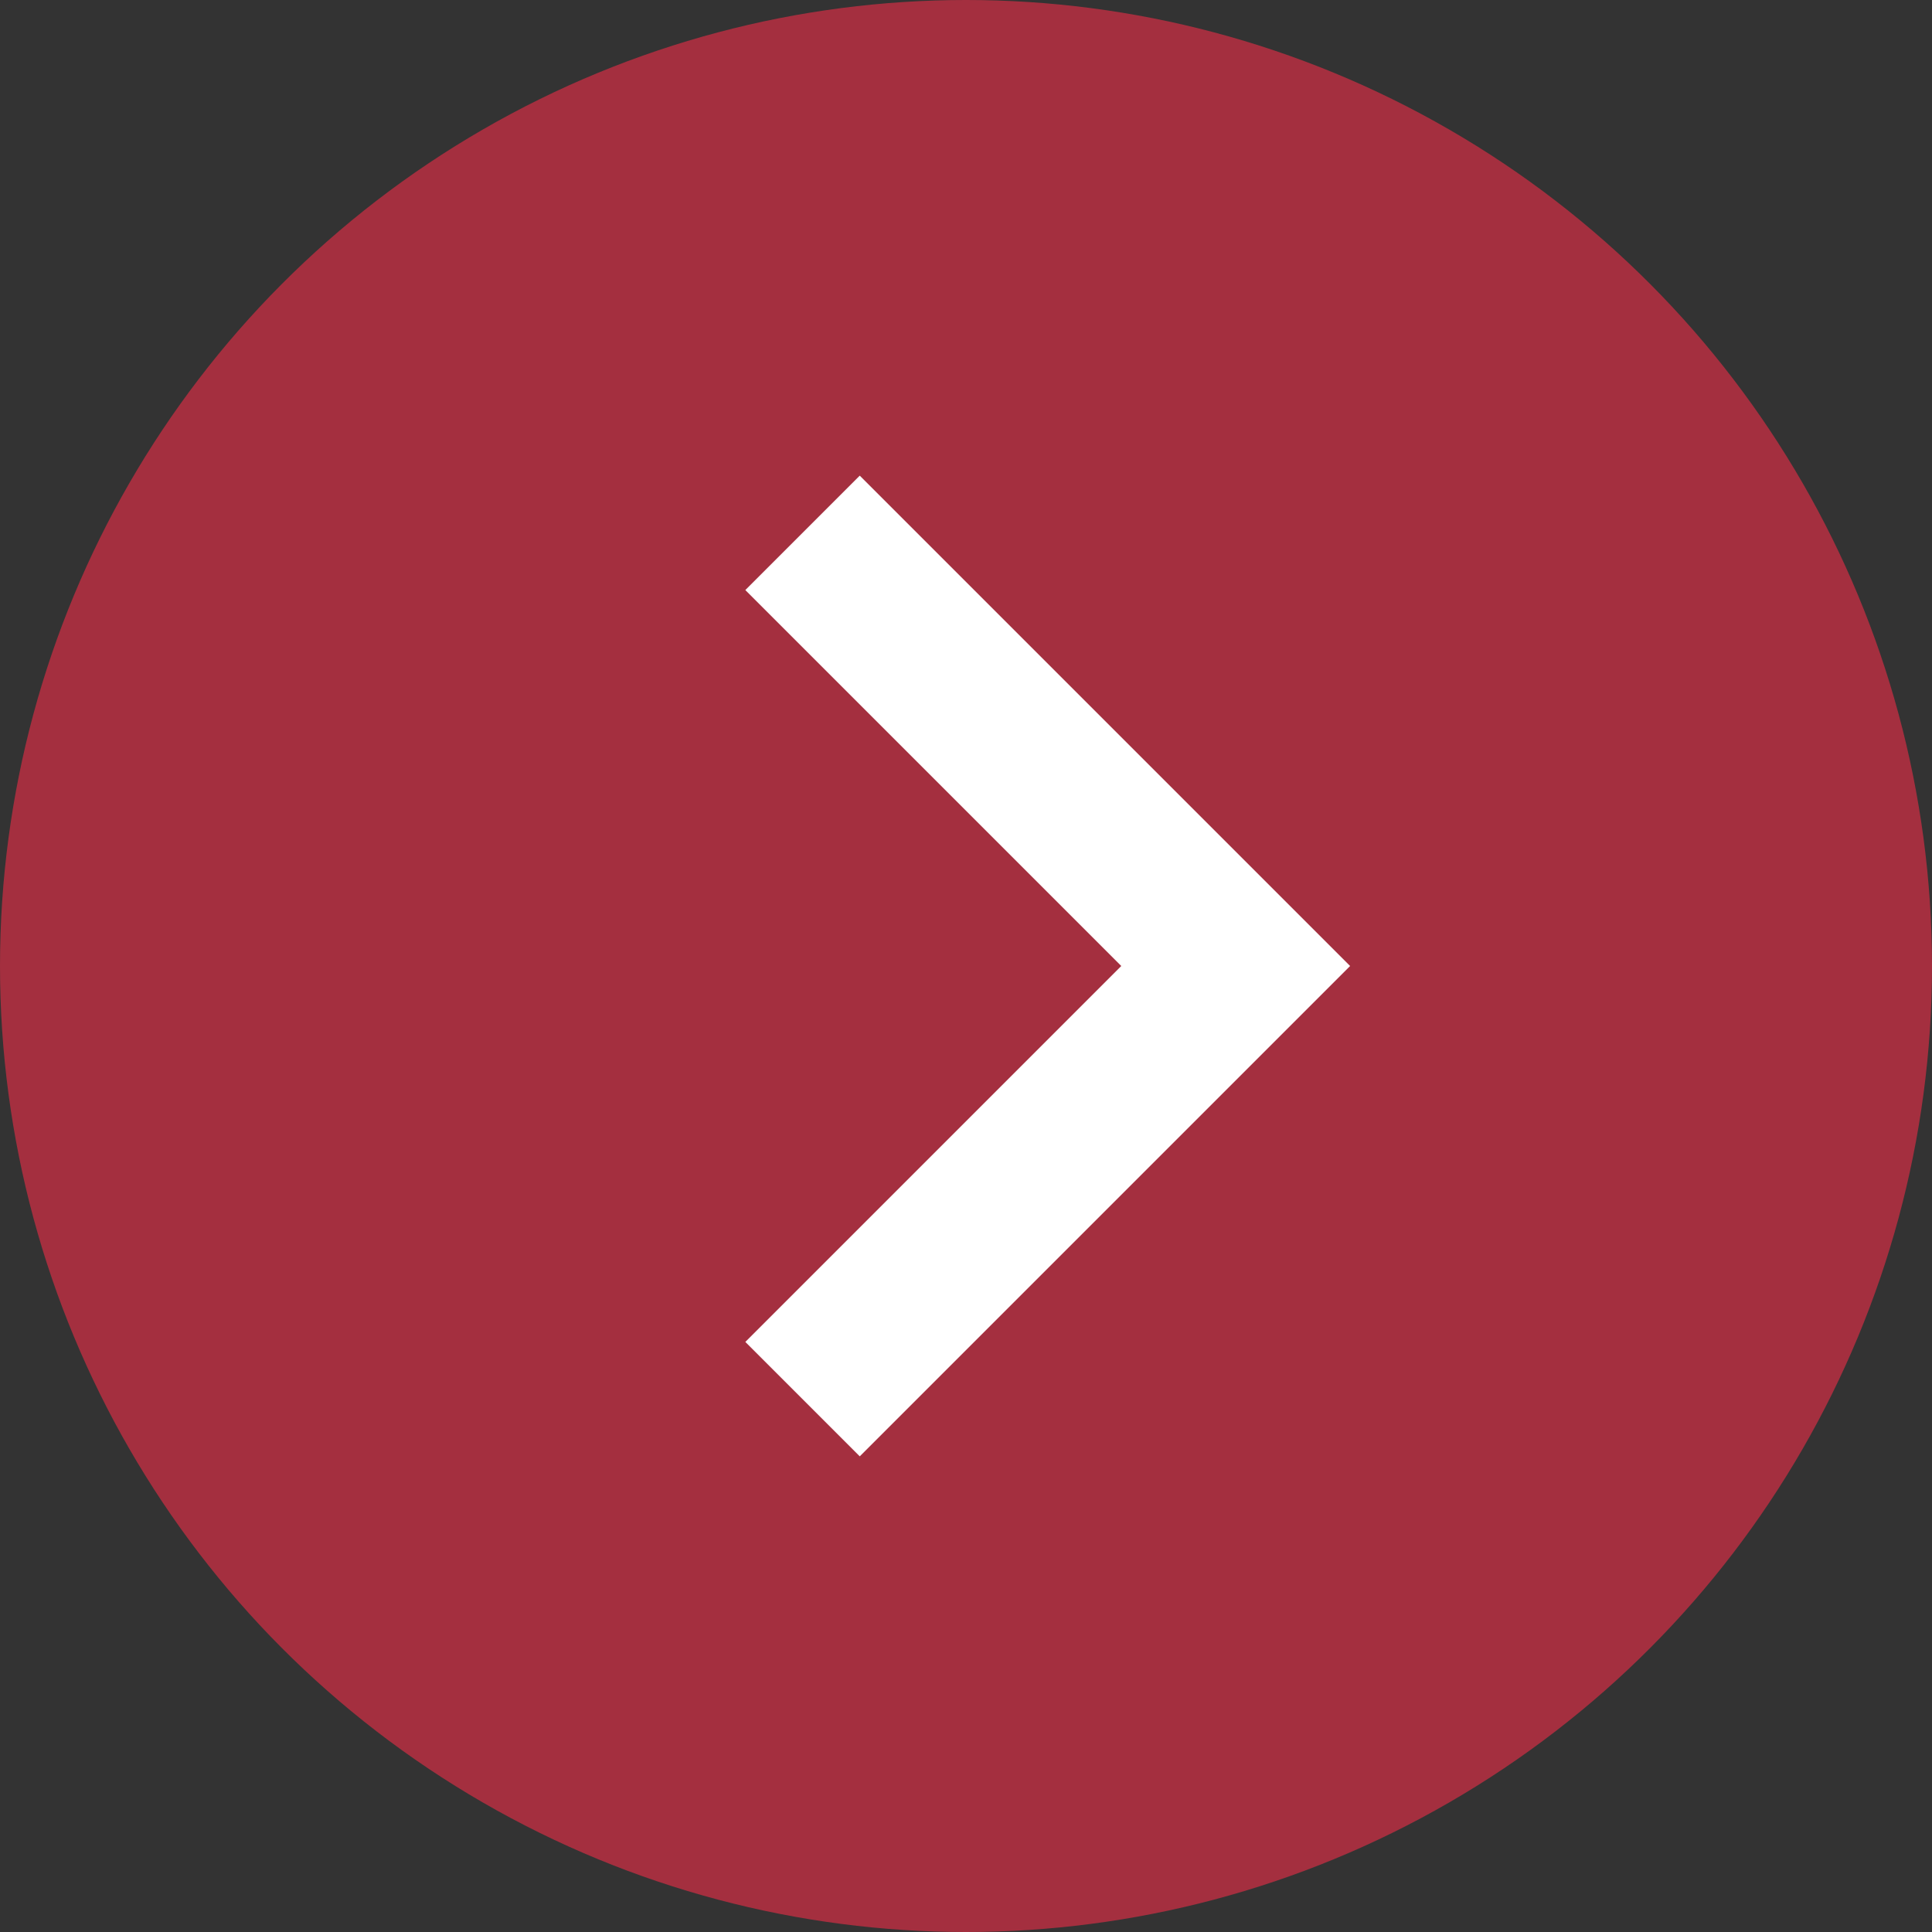
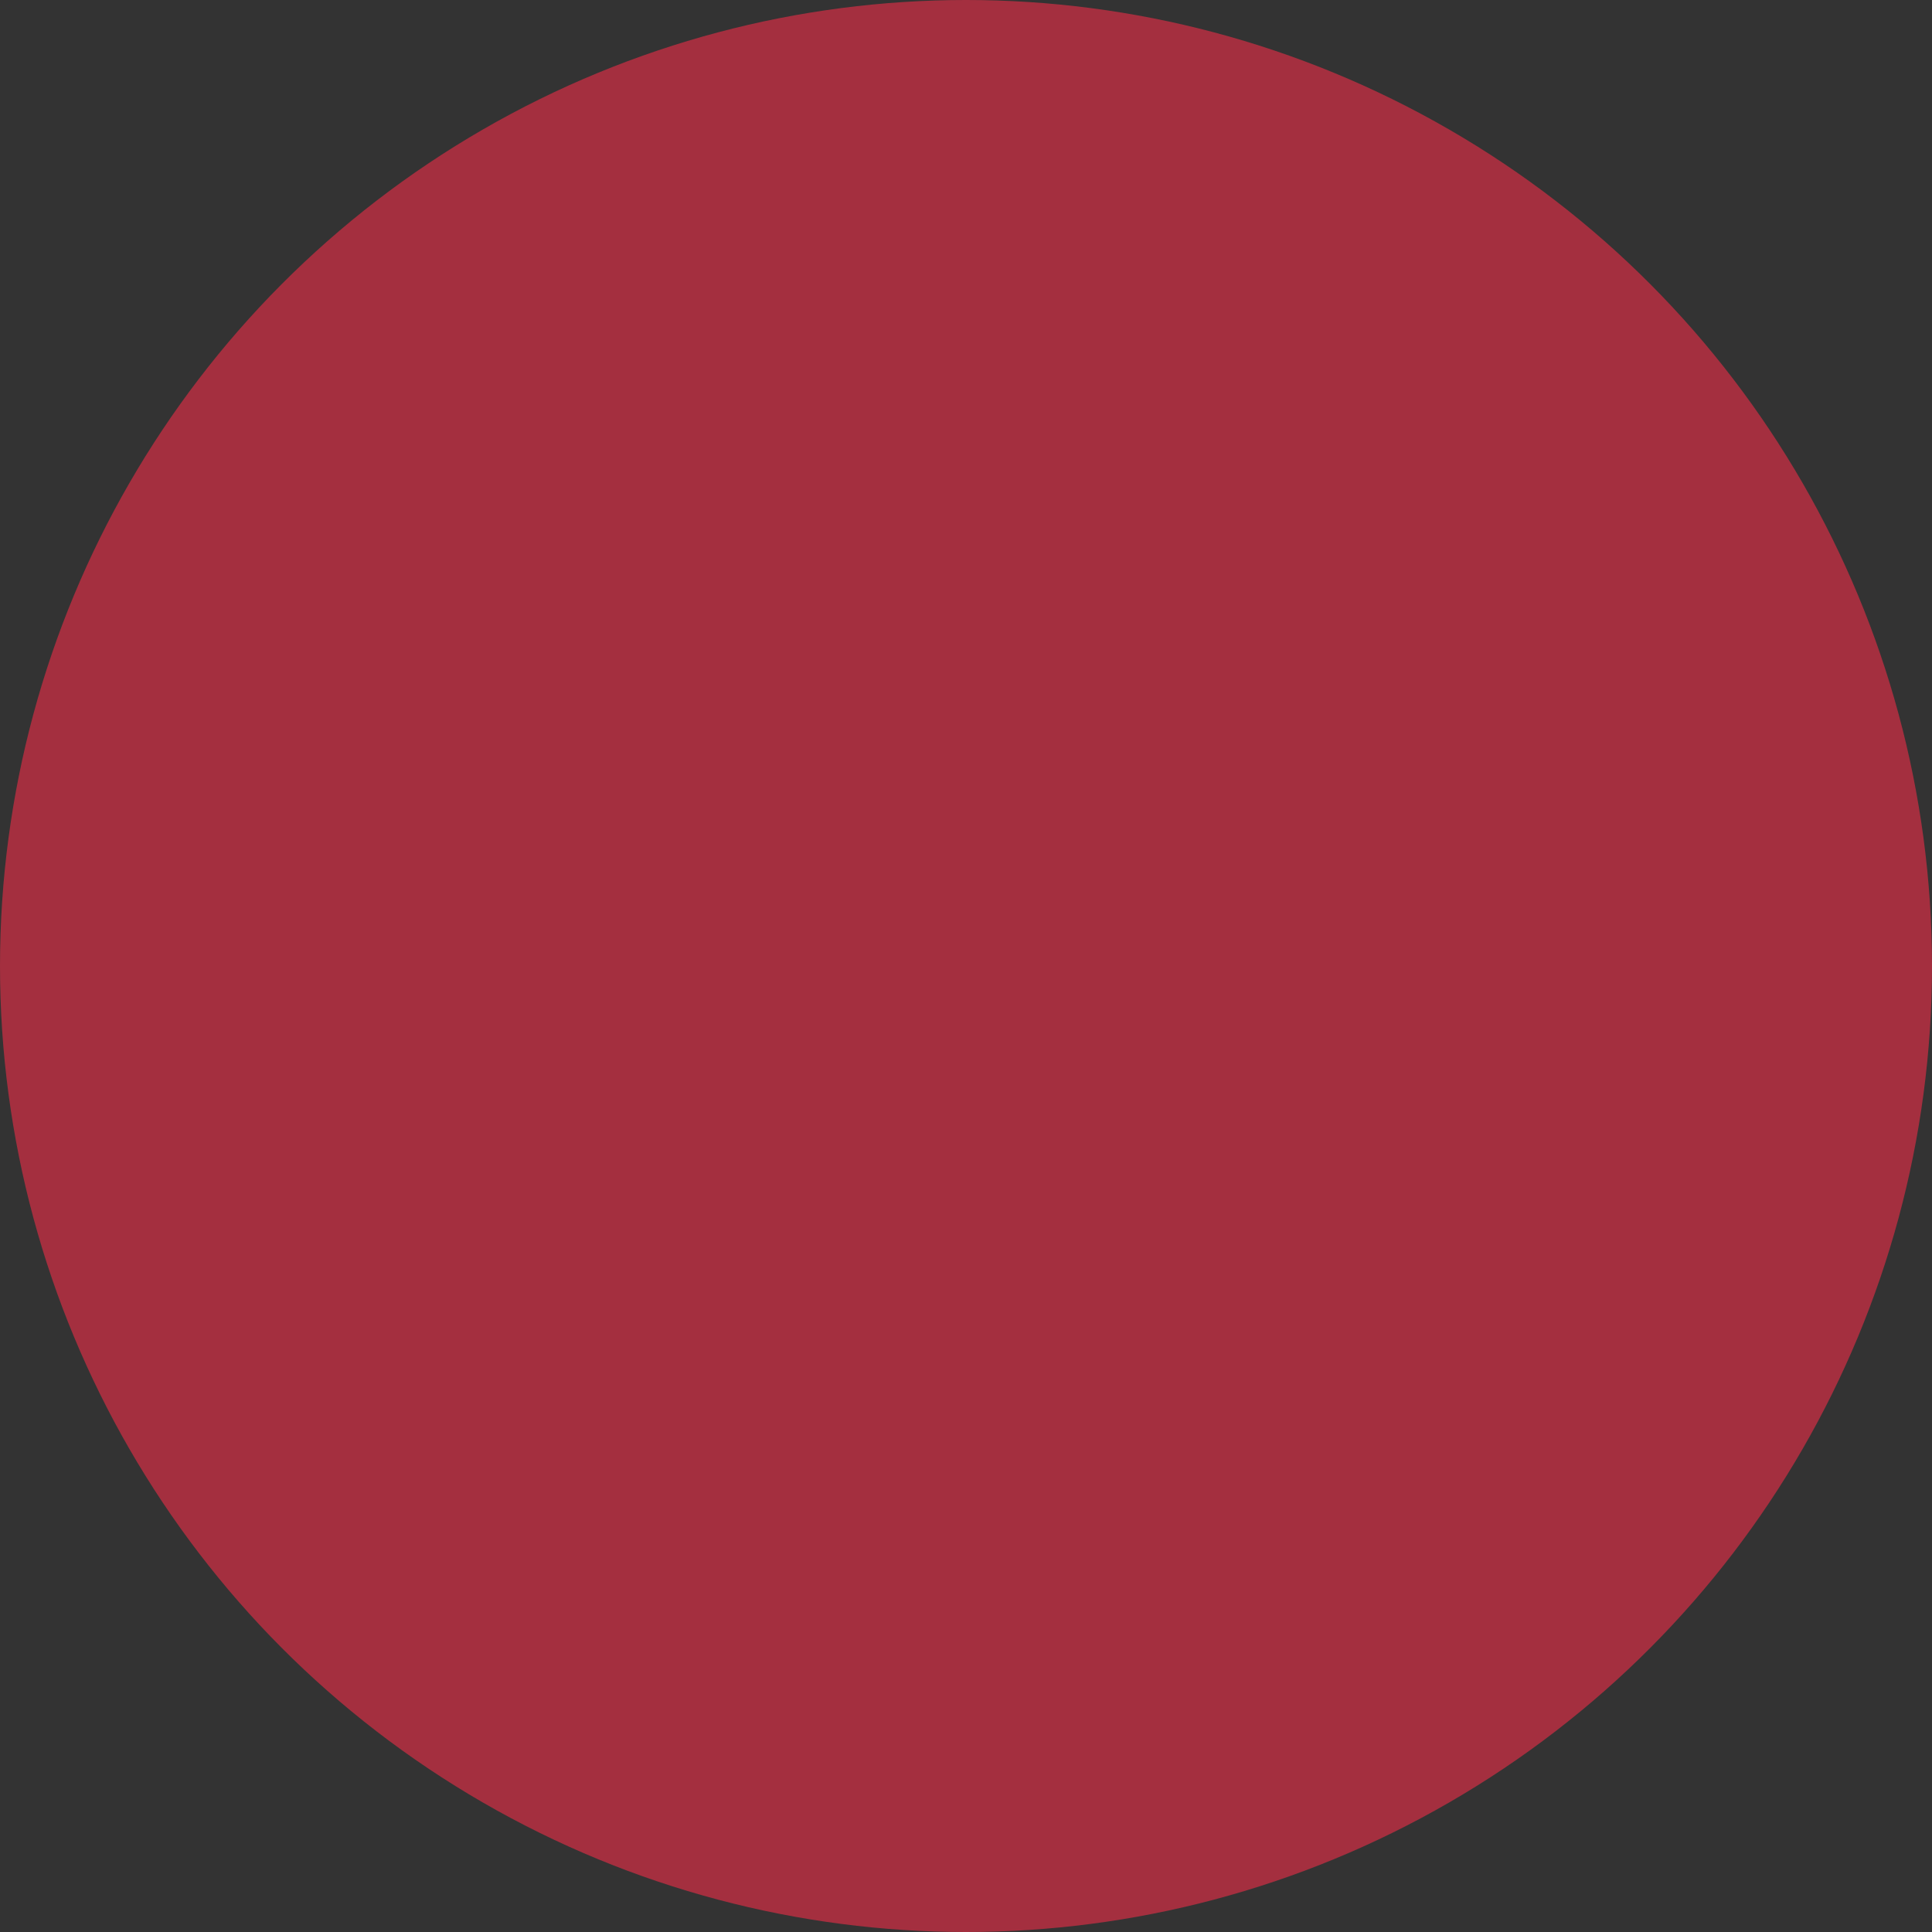
<svg xmlns="http://www.w3.org/2000/svg" id="_レイヤー_1" data-name="レイヤー 1" viewBox="0 0 23.64 23.64">
  <rect x="0" y="0" width="23.64" height="23.64" fill="#333333" stroke="none" />
  <defs>
    <style>
      .cls-1 {
        fill: #a42f3f;
      }

      .cls-2 {
        fill: #fff;
      }
    </style>
  </defs>
  <circle class="cls-1" cx="11.82" cy="11.82" r="11.82" />
-   <path class="cls-2" d="M13.72,11.82l-4.6-4.6,1.4-1.4,6,6-6,6-1.4-1.4,4.6-4.6Z" />
</svg>